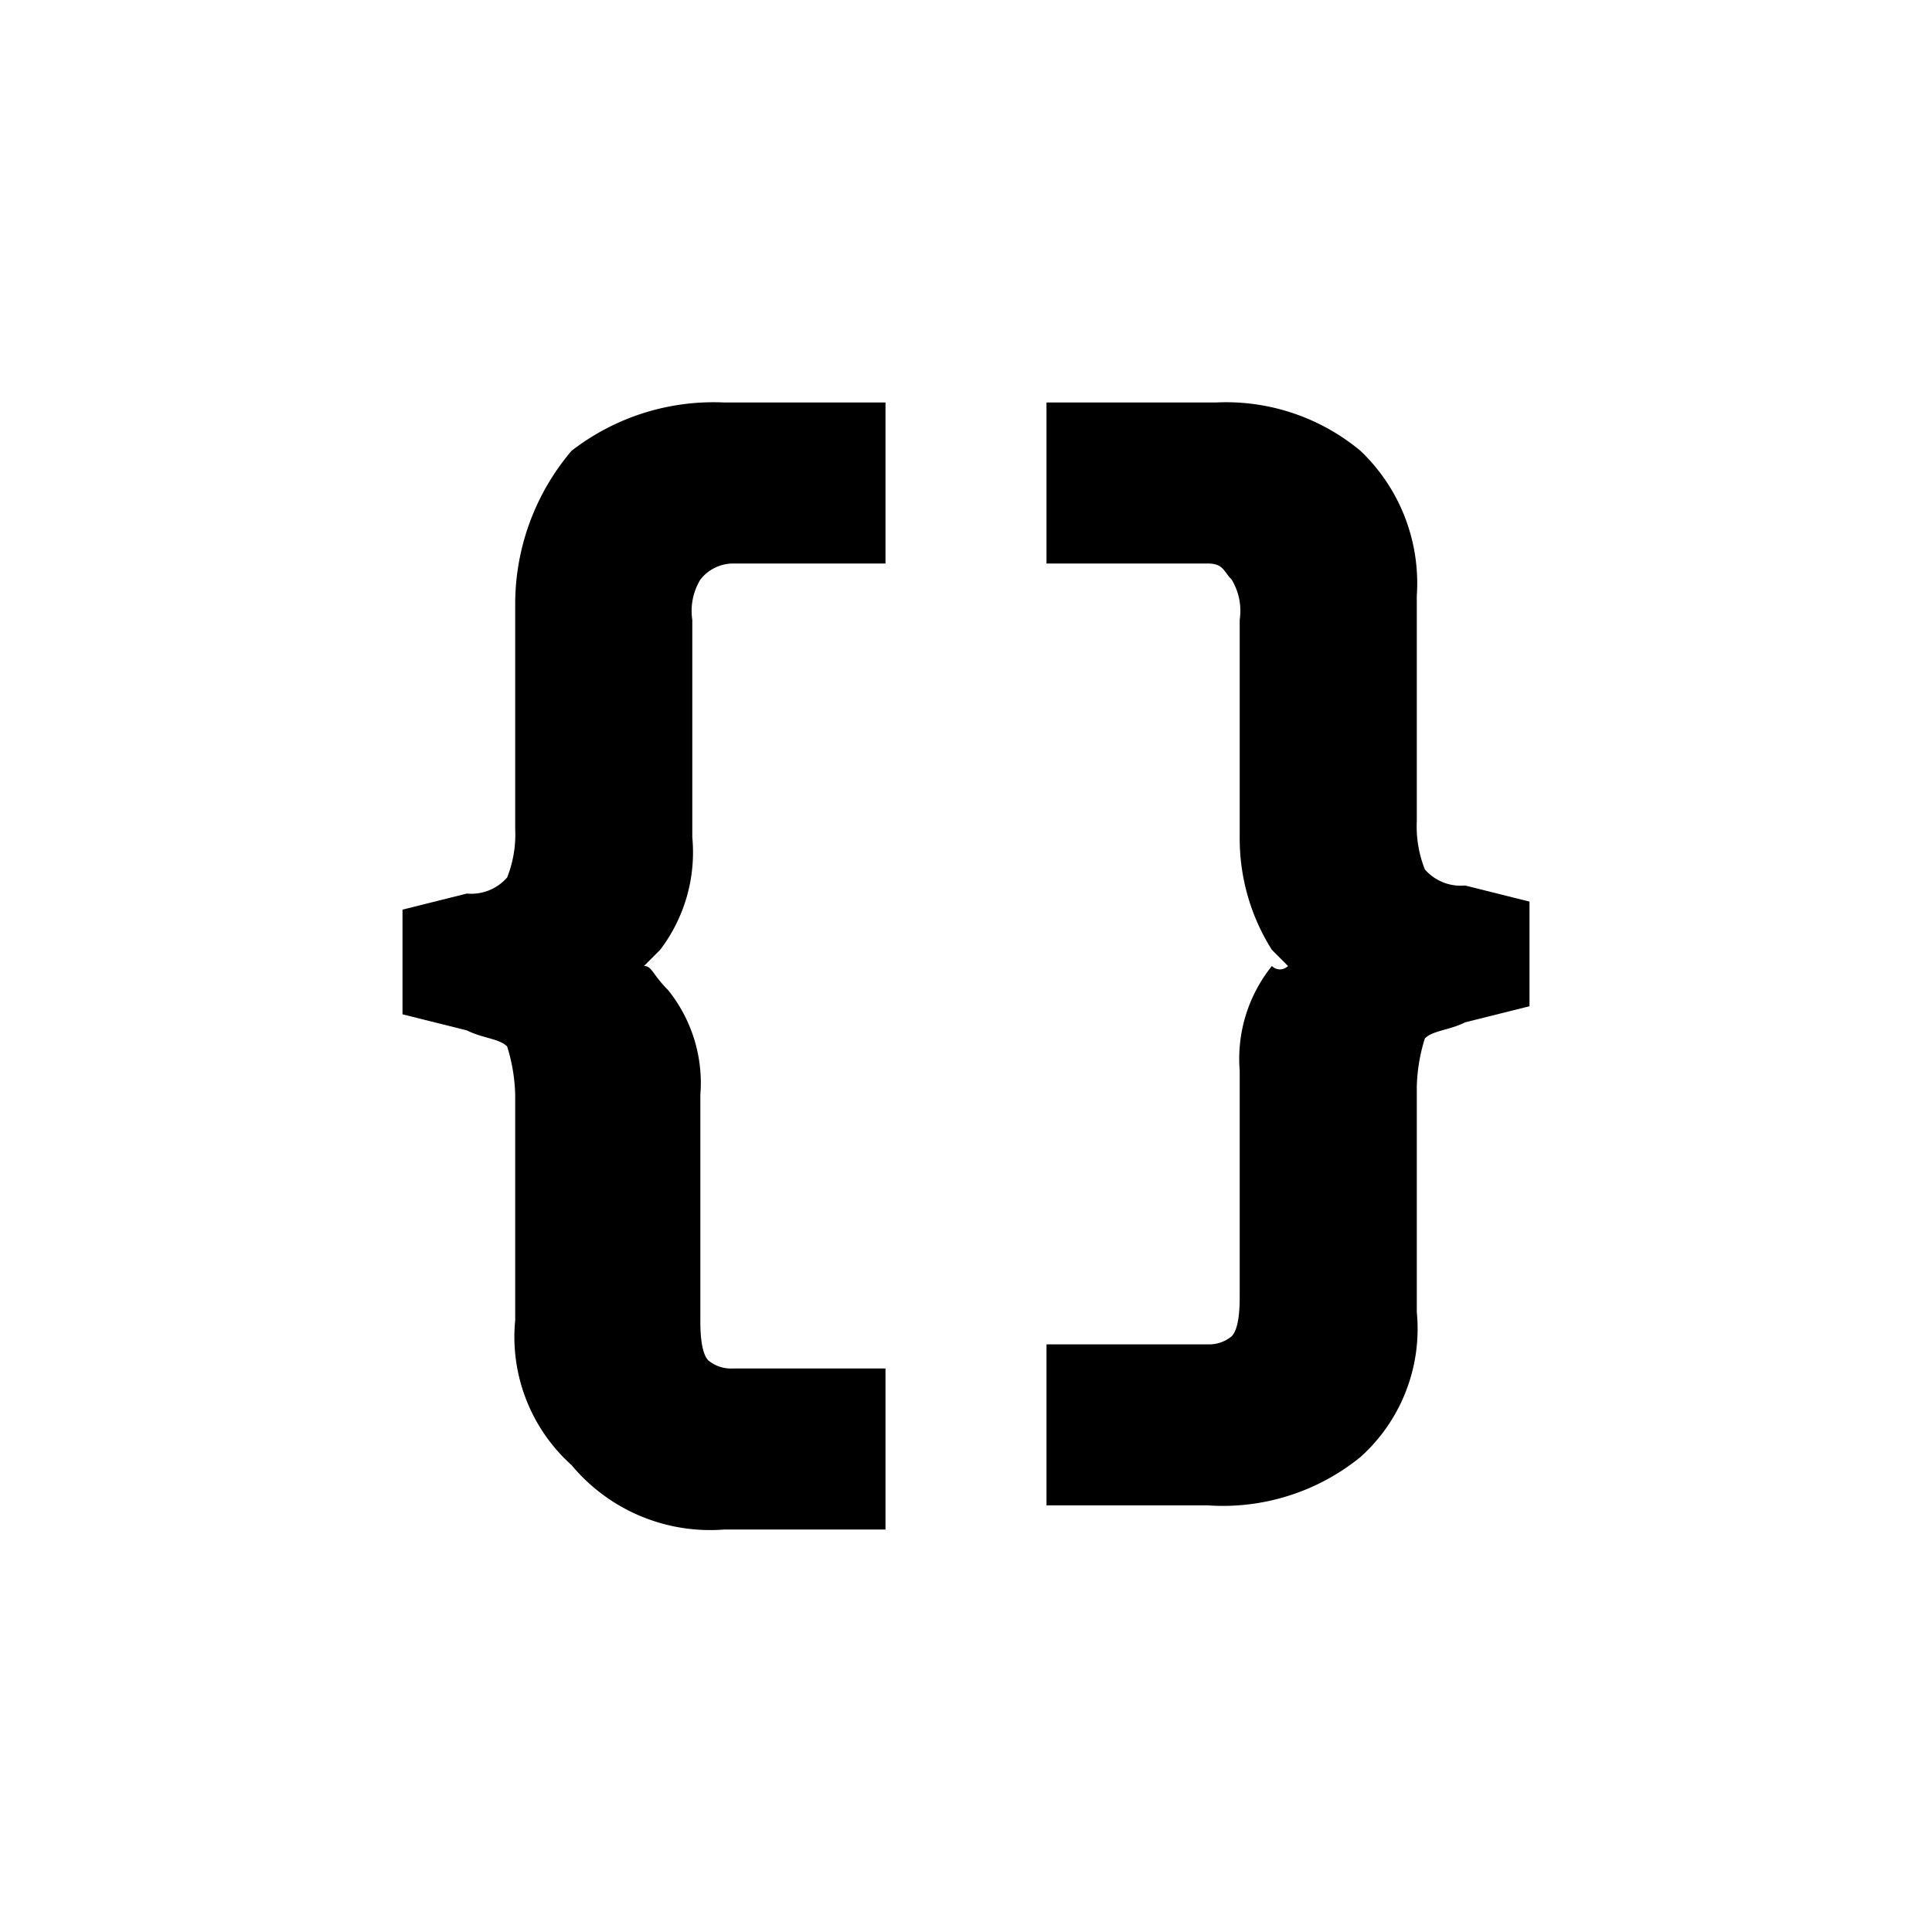
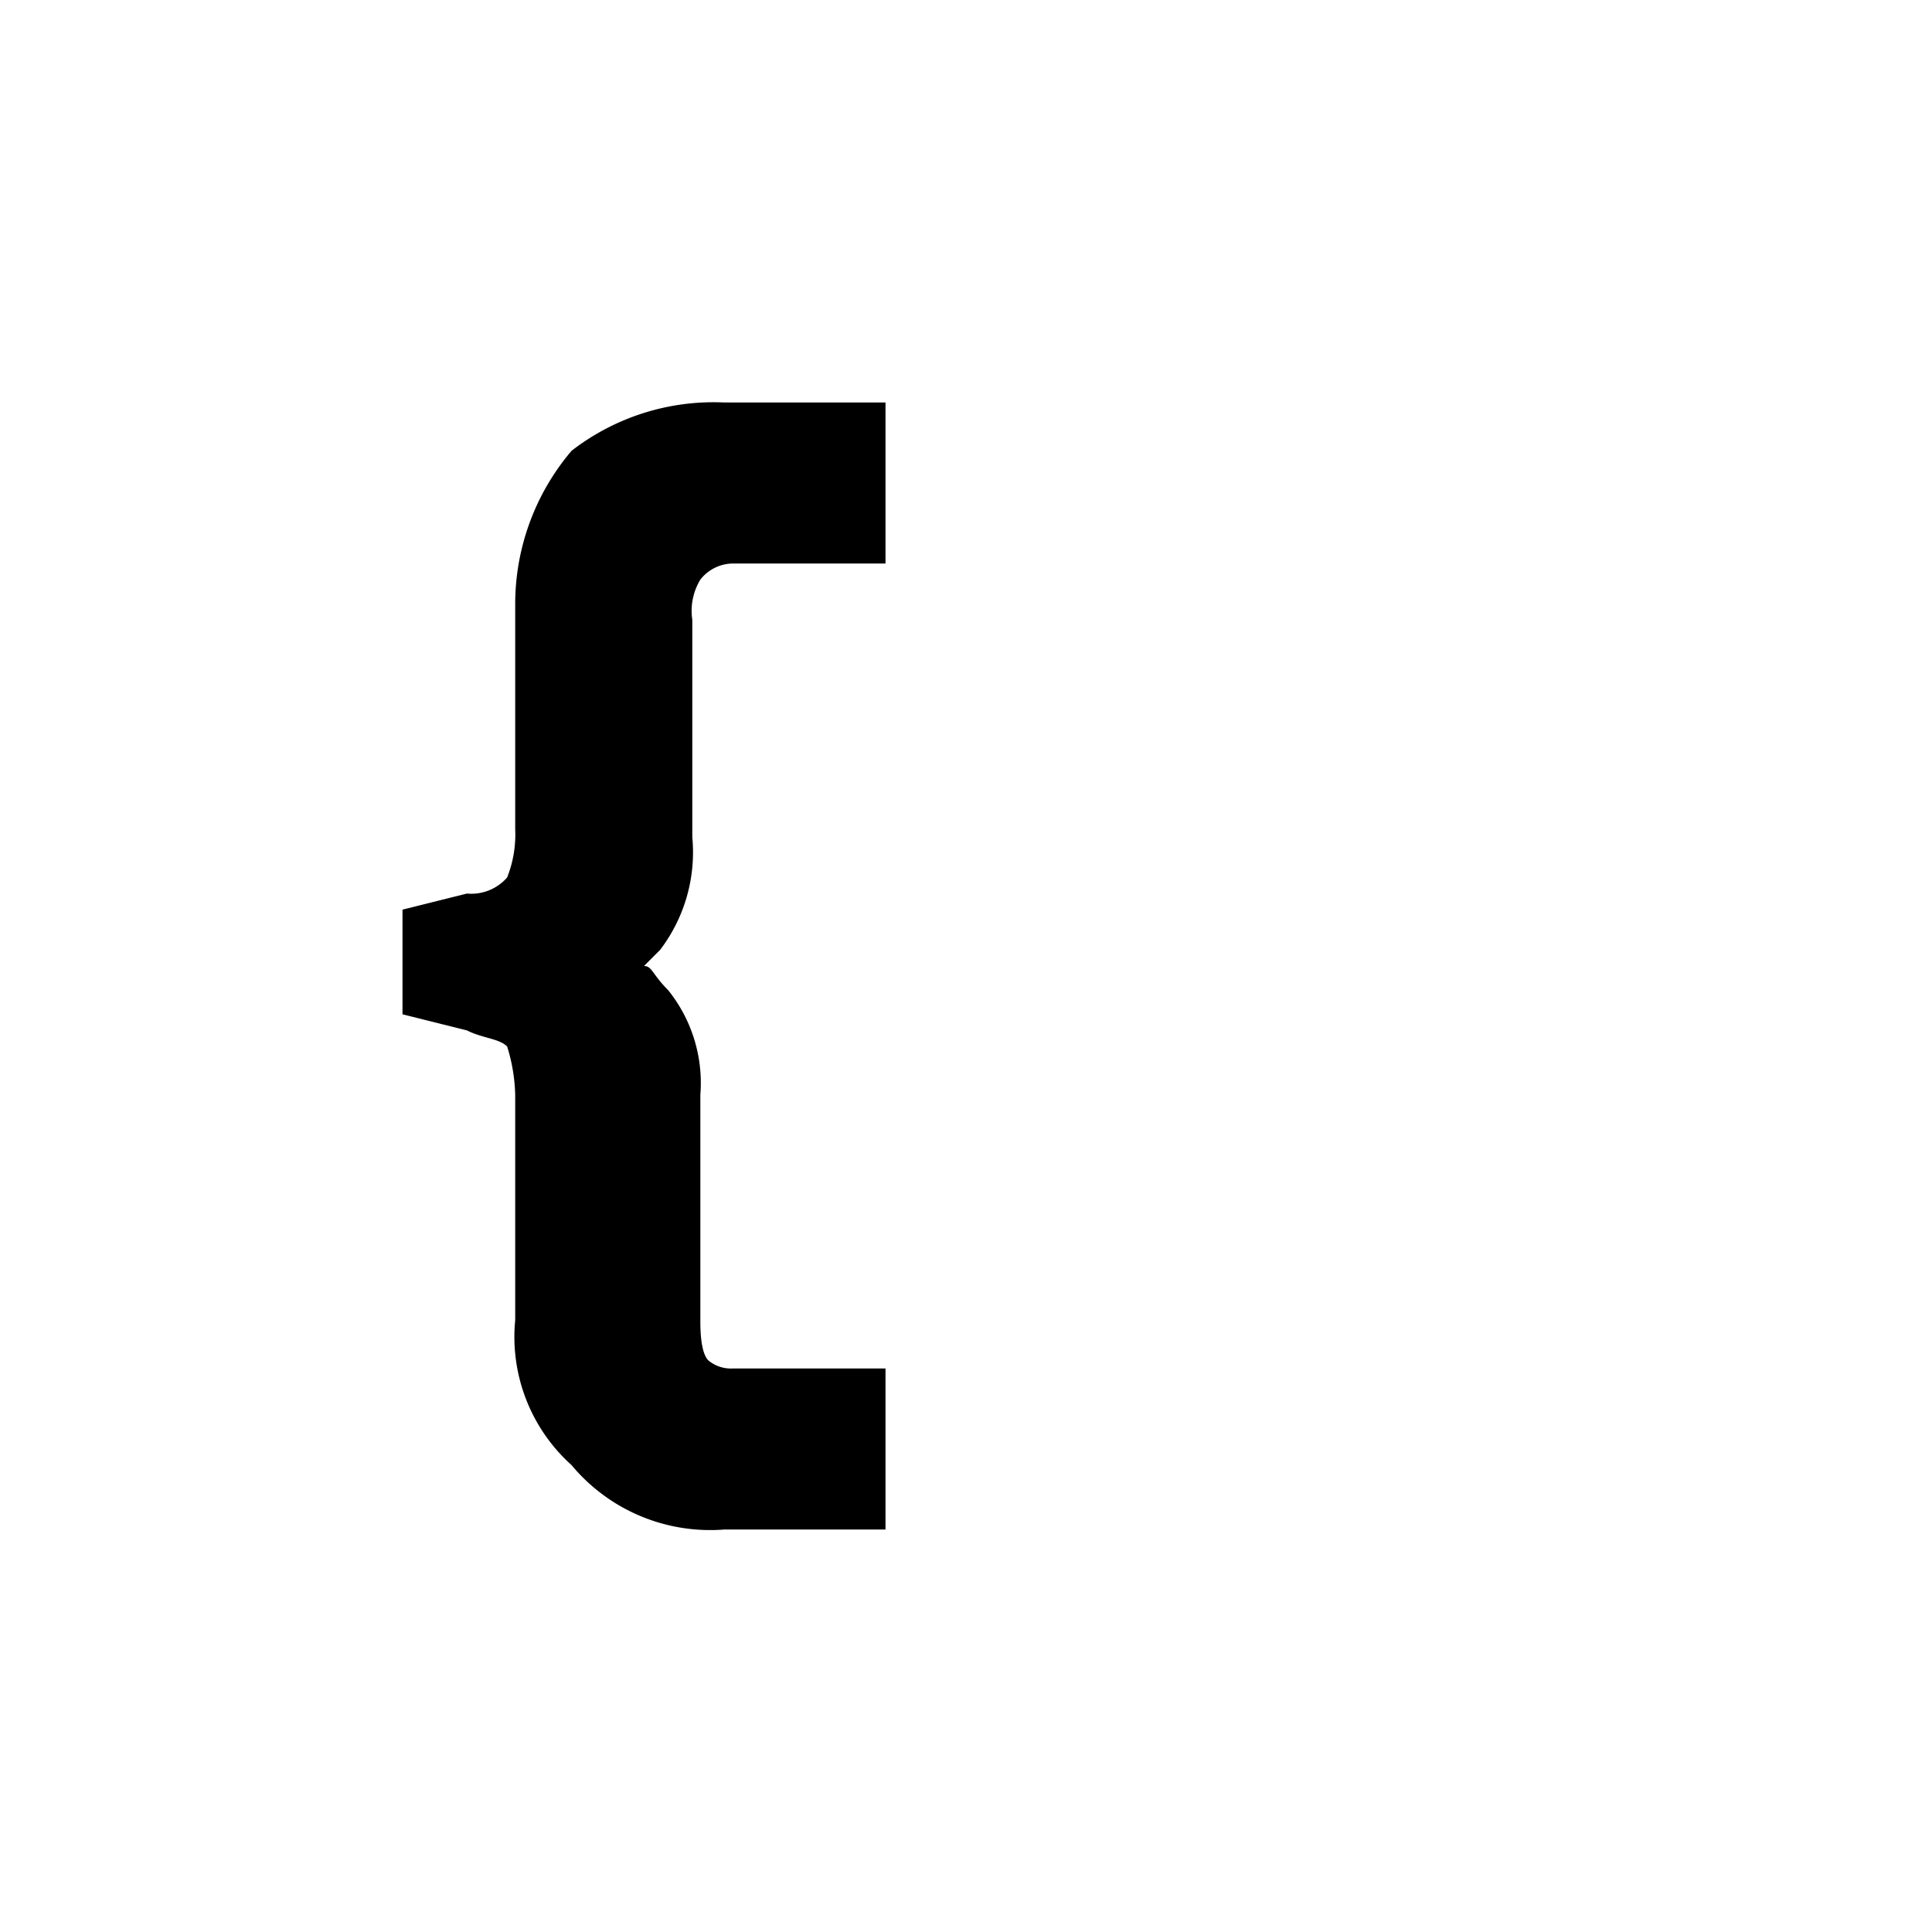
<svg xmlns="http://www.w3.org/2000/svg" id="a404e174-208e-4ffd-92b6-80251252670c" data-name="Ebene 2" viewBox="0 0 24 24">
  <path d="M8.6,10.4V7.7a.75.75,0,0,1,.1-.5A.52.52,0,0,1,9.1,7H11V5H9a2.88,2.88,0,0,0-1.9.6,2.94,2.94,0,0,0-.7,1.9v2.8a1.45,1.45,0,0,1-.1.6.59.59,0,0,1-.5.2l-.8.2v1.3l.8.2c.2.1.4.1.5.2a2.18,2.18,0,0,1,.1.6v2.8a2.14,2.14,0,0,0,.7,1.8A2.24,2.24,0,0,0,9,19h2V17H9.1a.44.44,0,0,1-.3-.1c-.1-.1-.1-.4-.1-.5V13.6a1.84,1.84,0,0,0-.4-1.3c-.2-.2-.2-.3-.3-.3l.2-.2A2,2,0,0,0,8.6,10.4Z" />
-   <path d="M15.4,10.4V7.7a.75.75,0,0,0-.1-.5c-.1-.1-.1-.2-.3-.2H13V5h2.1a2.61,2.61,0,0,1,1.8.6,2.27,2.27,0,0,1,.7,1.8v2.8a1.45,1.45,0,0,0,.1.6.59.59,0,0,0,.5.2l.8.2v1.3l-.8.2c-.2.1-.4.1-.5.2a2.18,2.18,0,0,0-.1.6v2.8a2.14,2.14,0,0,1-.7,1.8,2.71,2.71,0,0,1-1.9.6H13v-2h2a.44.44,0,0,0,.3-.1c.1-.1.1-.4.1-.5V13.3a1.84,1.84,0,0,1,.4-1.3.14.14,0,0,0,.2,0l-.2-.2A2.59,2.59,0,0,1,15.4,10.4Z" />
</svg>